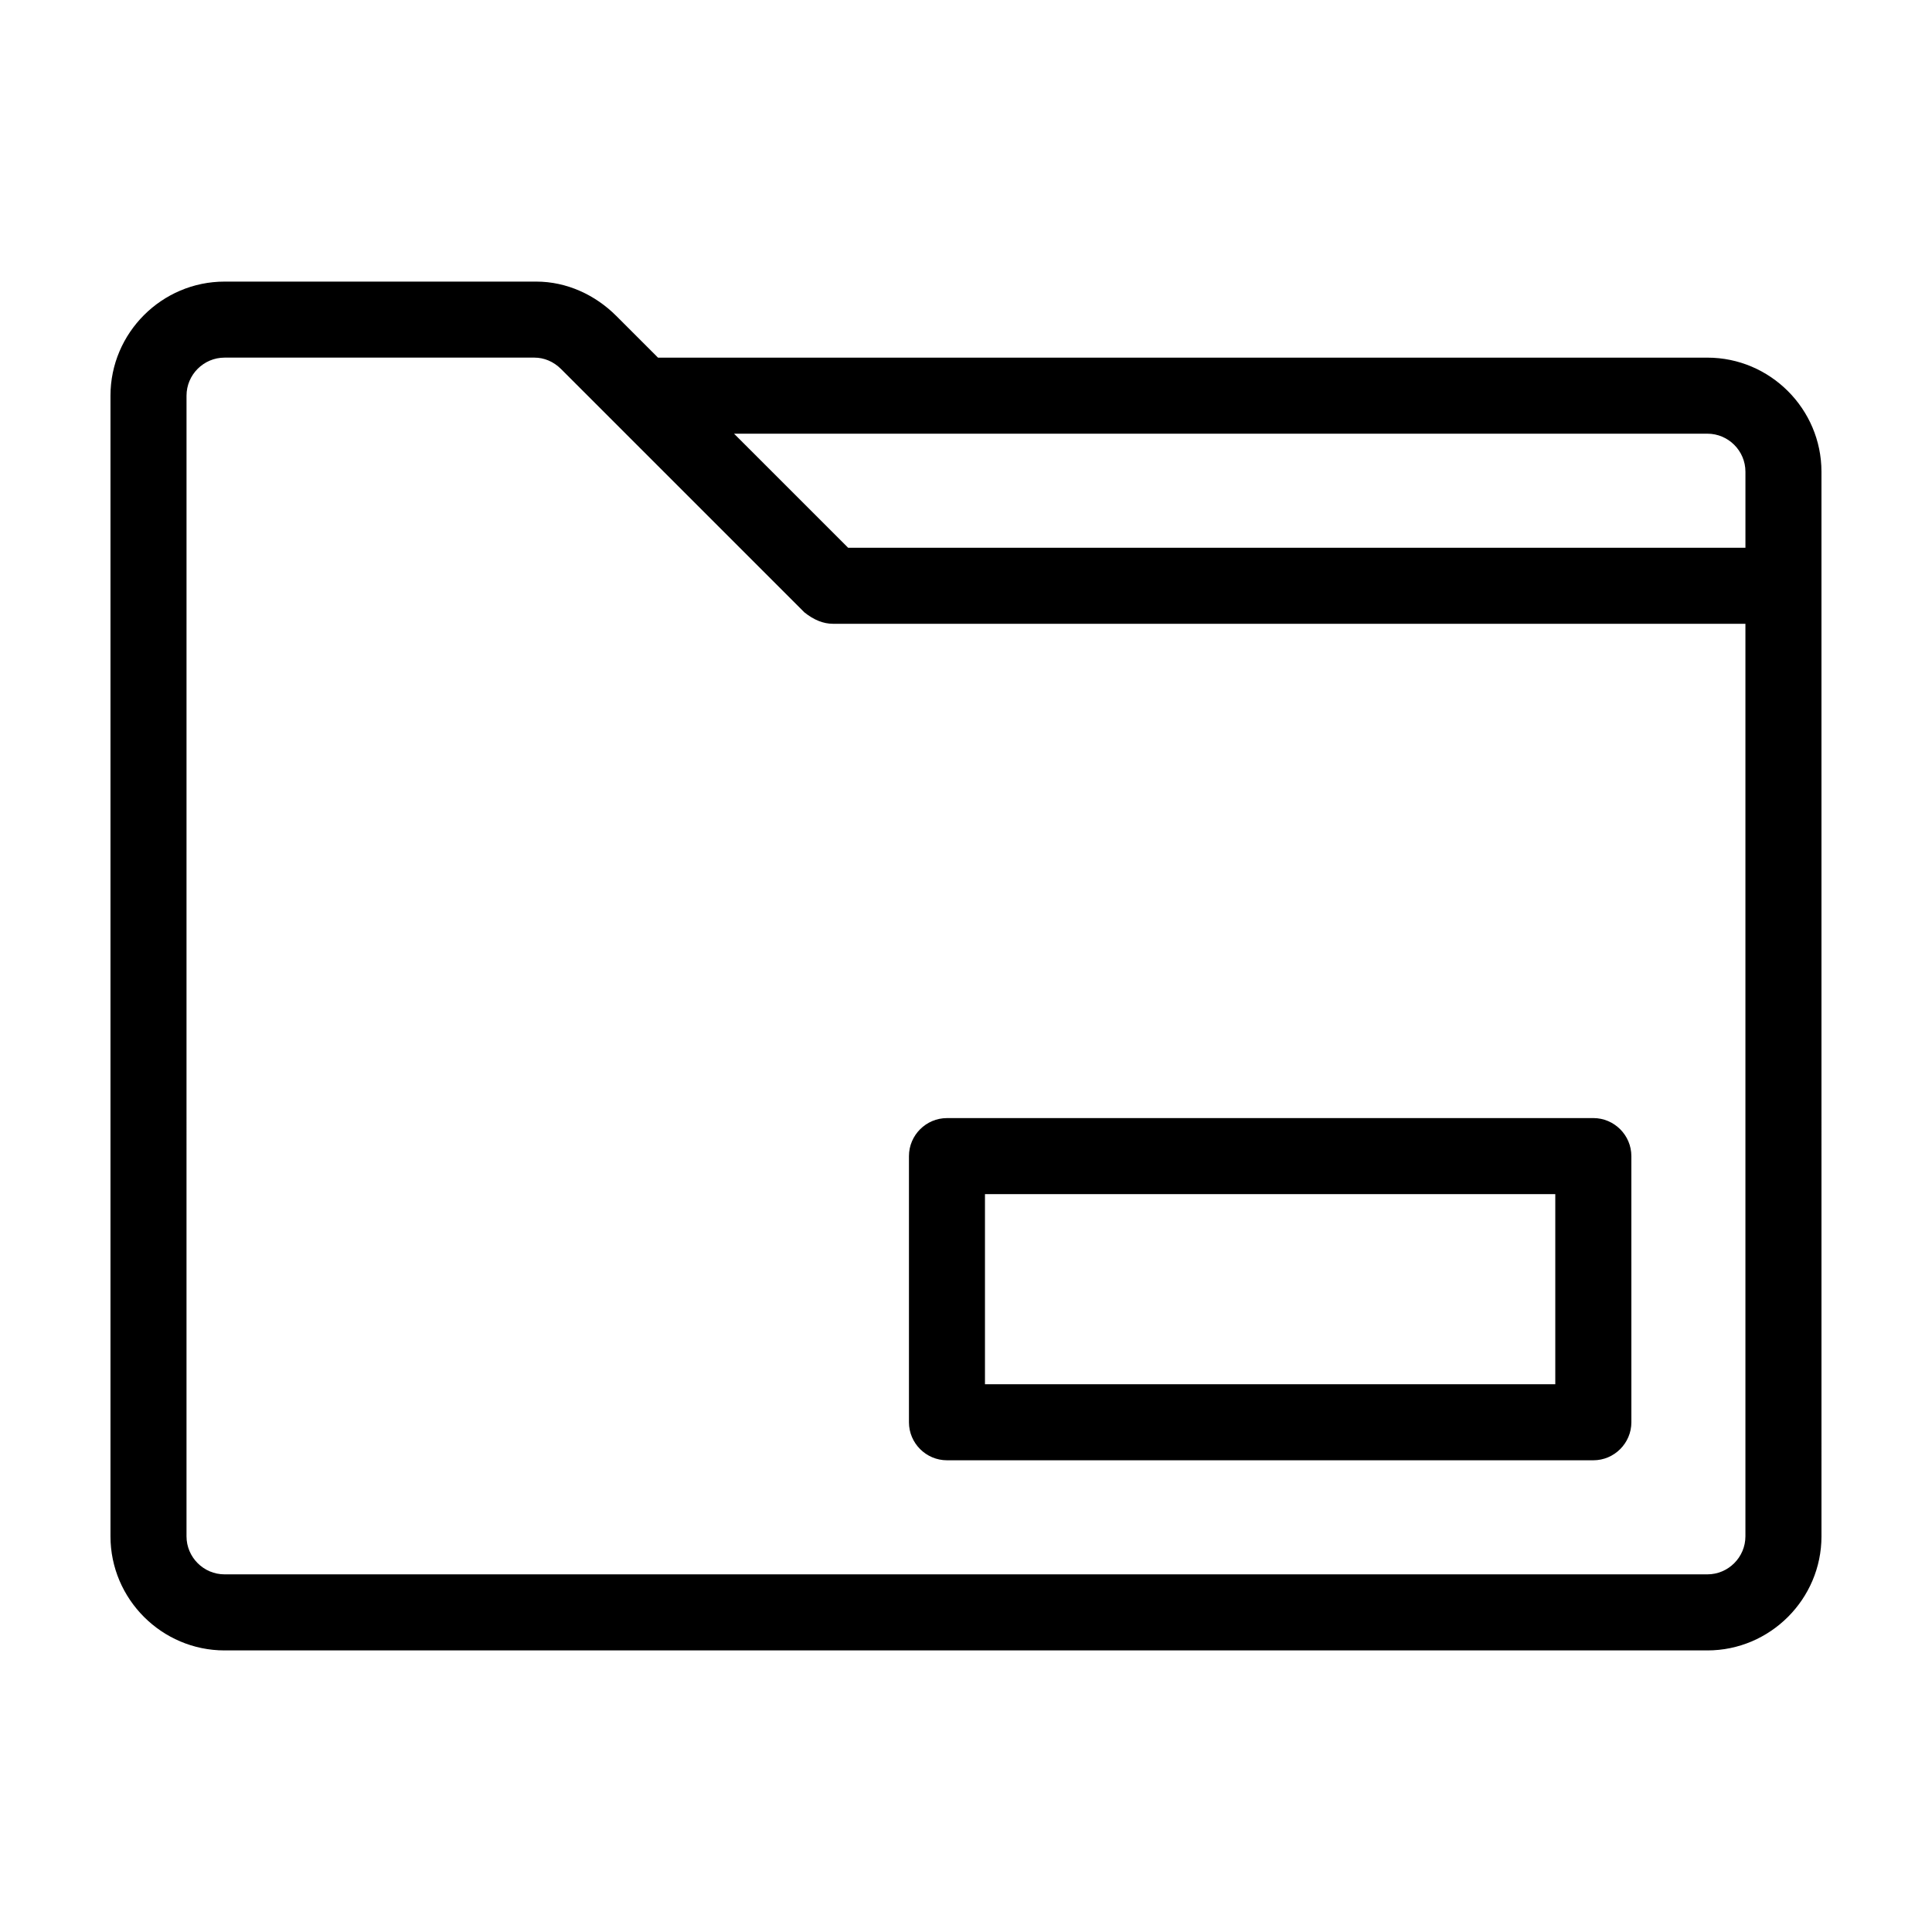
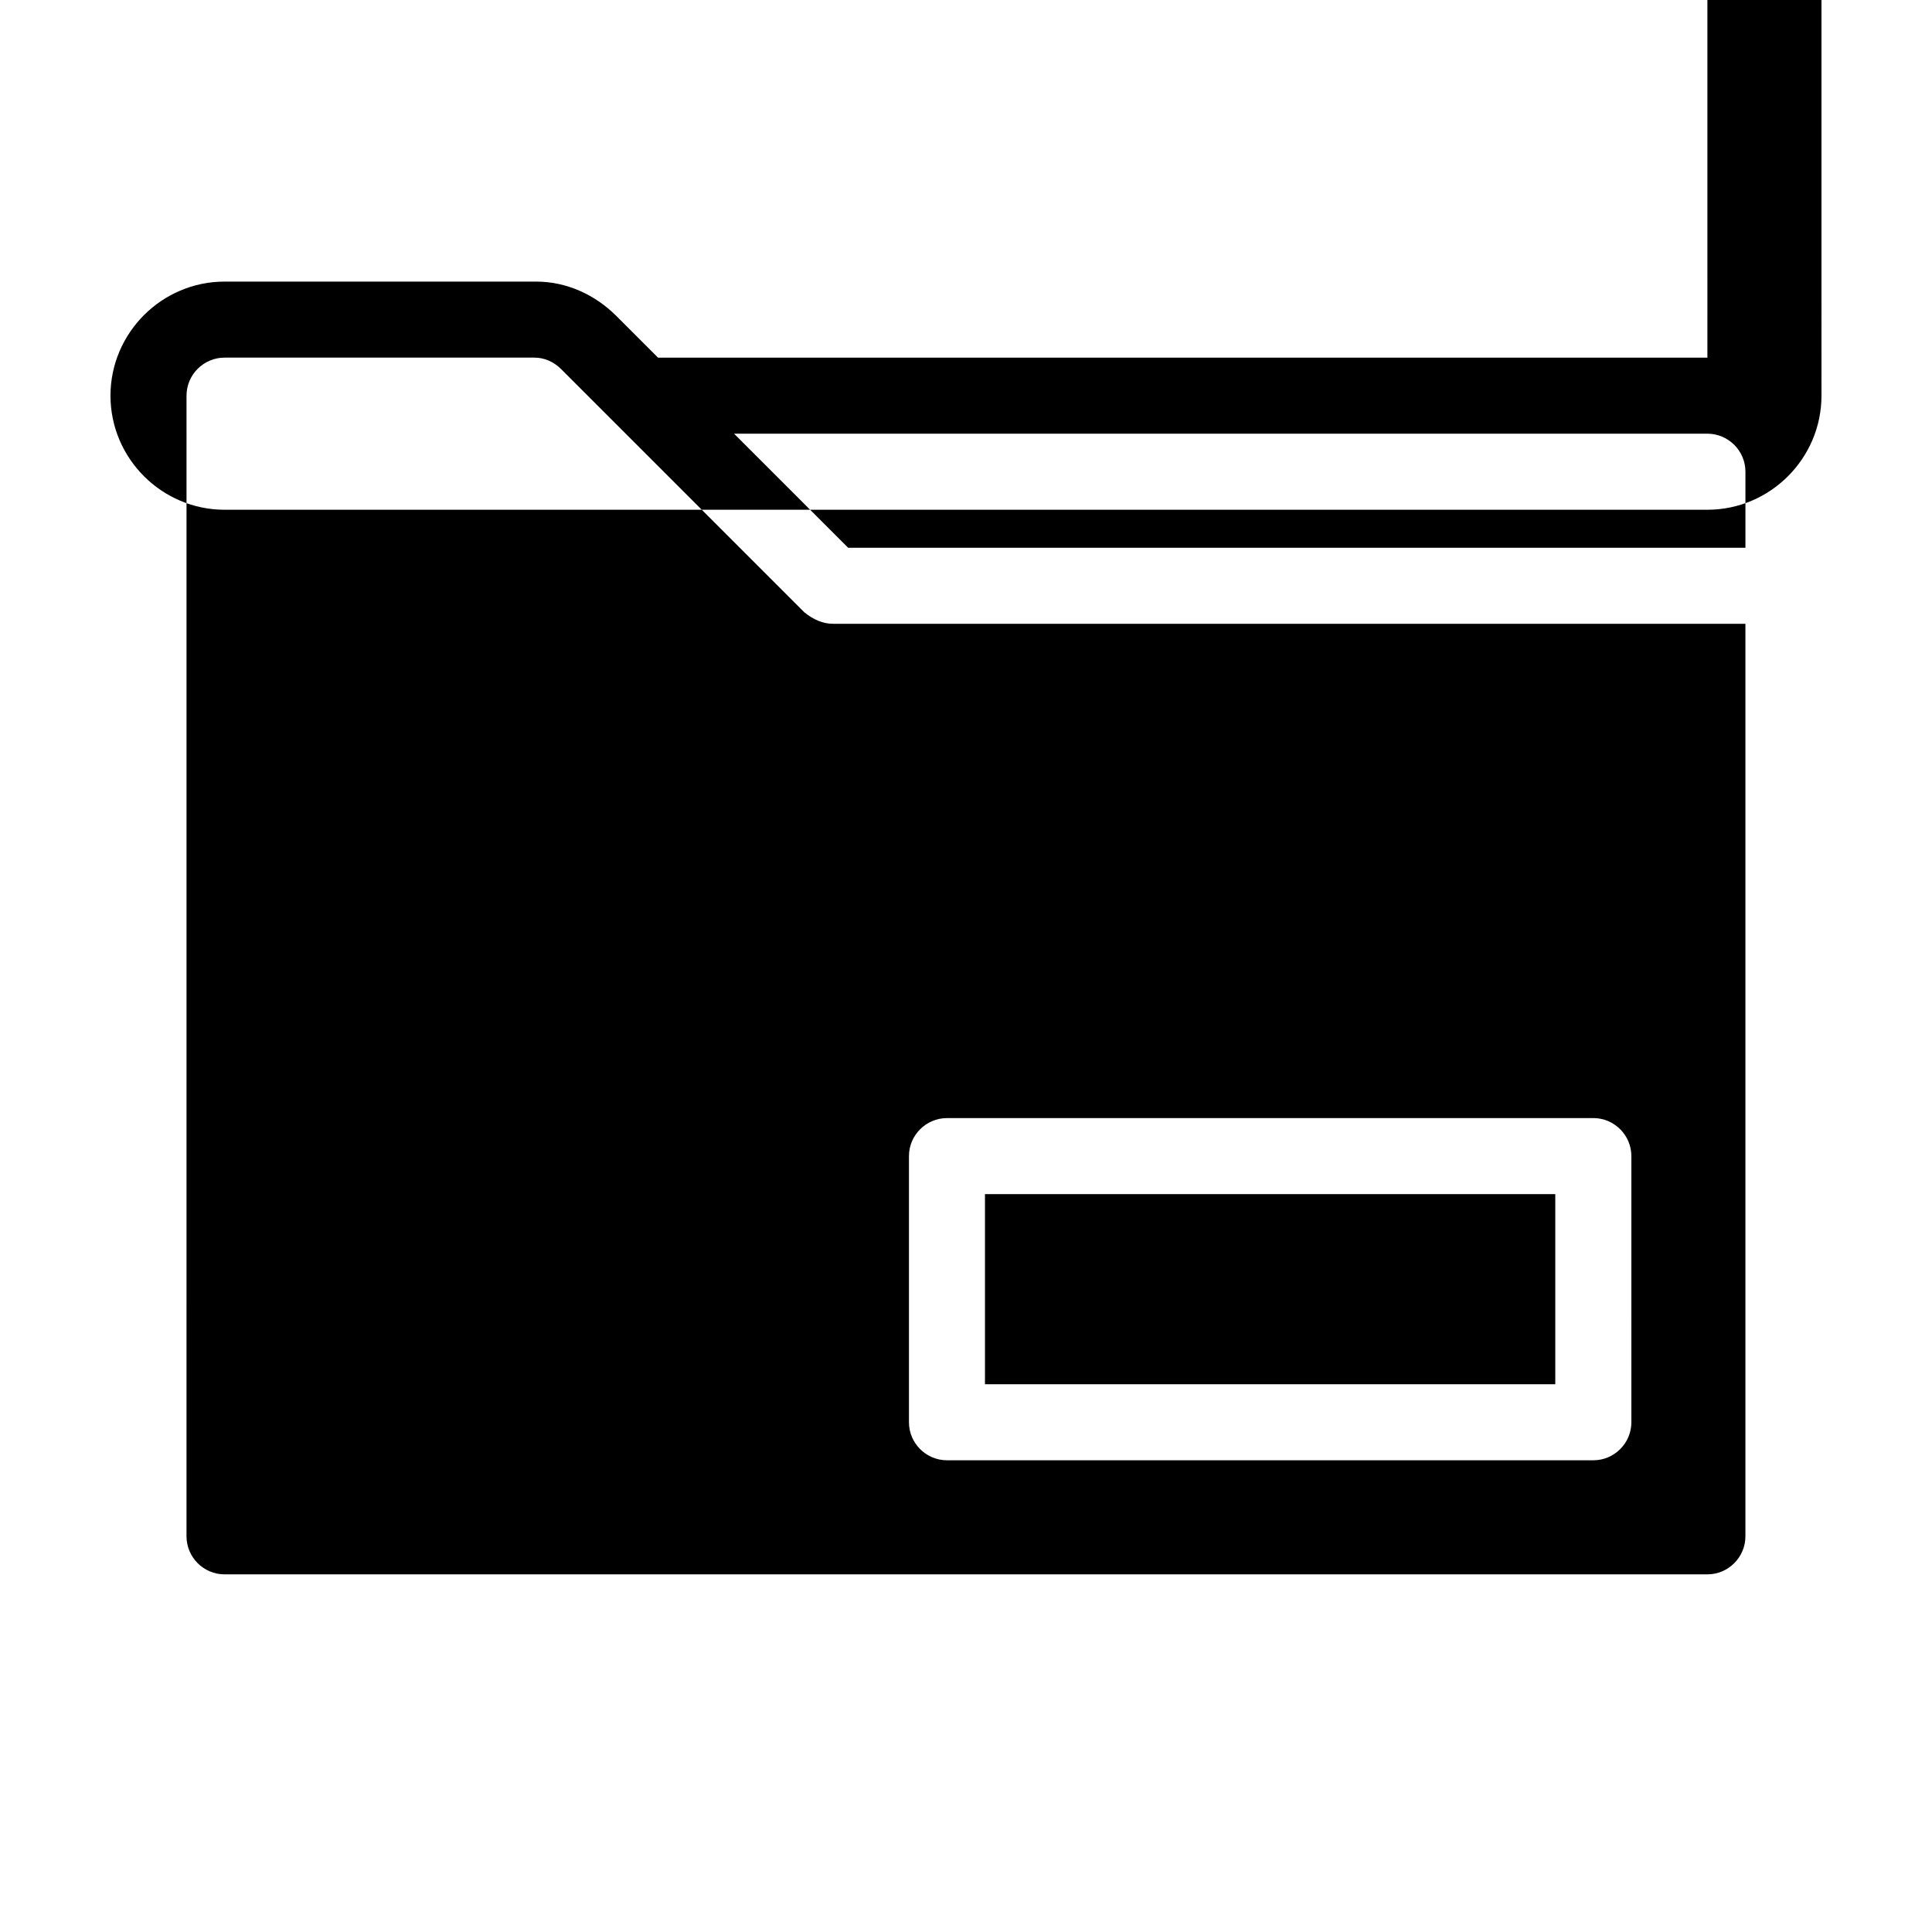
<svg xmlns="http://www.w3.org/2000/svg" fill="#000000" width="800px" height="800px" version="1.1" viewBox="144 144 512 512">
-   <path d="m596.48 238.78h-278.1l-11.082-11.082c-5.543-5.543-13.098-9.07-21.16-9.07h-82.629c-16.625 0-30.23 13.602-30.23 30.23v302.29c0 16.625 13.602 30.23 30.23 30.23h392.97c16.625 0 30.23-13.602 30.23-30.23l-0.004-251.91v-30.23c0-16.625-13.602-30.227-30.227-30.227zm0 20.152c5.543 0 10.078 4.535 10.078 10.078v20.152l-237.8-0.004-30.23-30.23zm10.074 292.21c0 5.543-4.535 10.078-10.078 10.078h-392.97c-5.543 0-10.078-4.535-10.078-10.078l0.004-302.29c0-5.543 4.535-10.078 10.078-10.078h82.121c2.519 0 5.039 1.008 7.055 3.023l64.488 64.488c2.516 2.016 5.031 3.023 7.551 3.023h241.83zm-211.6-20.152h171.3c5.543 0 10.078-4.535 10.078-10.078l-0.004-70.531c0-5.543-4.535-10.078-10.078-10.078l-171.29 0.004c-5.543 0-10.078 4.535-10.078 10.078v70.535c0 5.535 4.535 10.07 10.078 10.07zm10.074-70.531h151.14v50.383l-151.14-0.004z" />
+   <path d="m596.48 238.78h-278.1l-11.082-11.082c-5.543-5.543-13.098-9.07-21.16-9.07h-82.629c-16.625 0-30.23 13.602-30.23 30.23c0 16.625 13.602 30.23 30.23 30.23h392.97c16.625 0 30.23-13.602 30.23-30.23l-0.004-251.91v-30.23c0-16.625-13.602-30.227-30.227-30.227zm0 20.152c5.543 0 10.078 4.535 10.078 10.078v20.152l-237.8-0.004-30.23-30.23zm10.074 292.21c0 5.543-4.535 10.078-10.078 10.078h-392.97c-5.543 0-10.078-4.535-10.078-10.078l0.004-302.29c0-5.543 4.535-10.078 10.078-10.078h82.121c2.519 0 5.039 1.008 7.055 3.023l64.488 64.488c2.516 2.016 5.031 3.023 7.551 3.023h241.83zm-211.6-20.152h171.3c5.543 0 10.078-4.535 10.078-10.078l-0.004-70.531c0-5.543-4.535-10.078-10.078-10.078l-171.29 0.004c-5.543 0-10.078 4.535-10.078 10.078v70.535c0 5.535 4.535 10.07 10.078 10.07zm10.074-70.531h151.14v50.383l-151.14-0.004z" />
</svg>